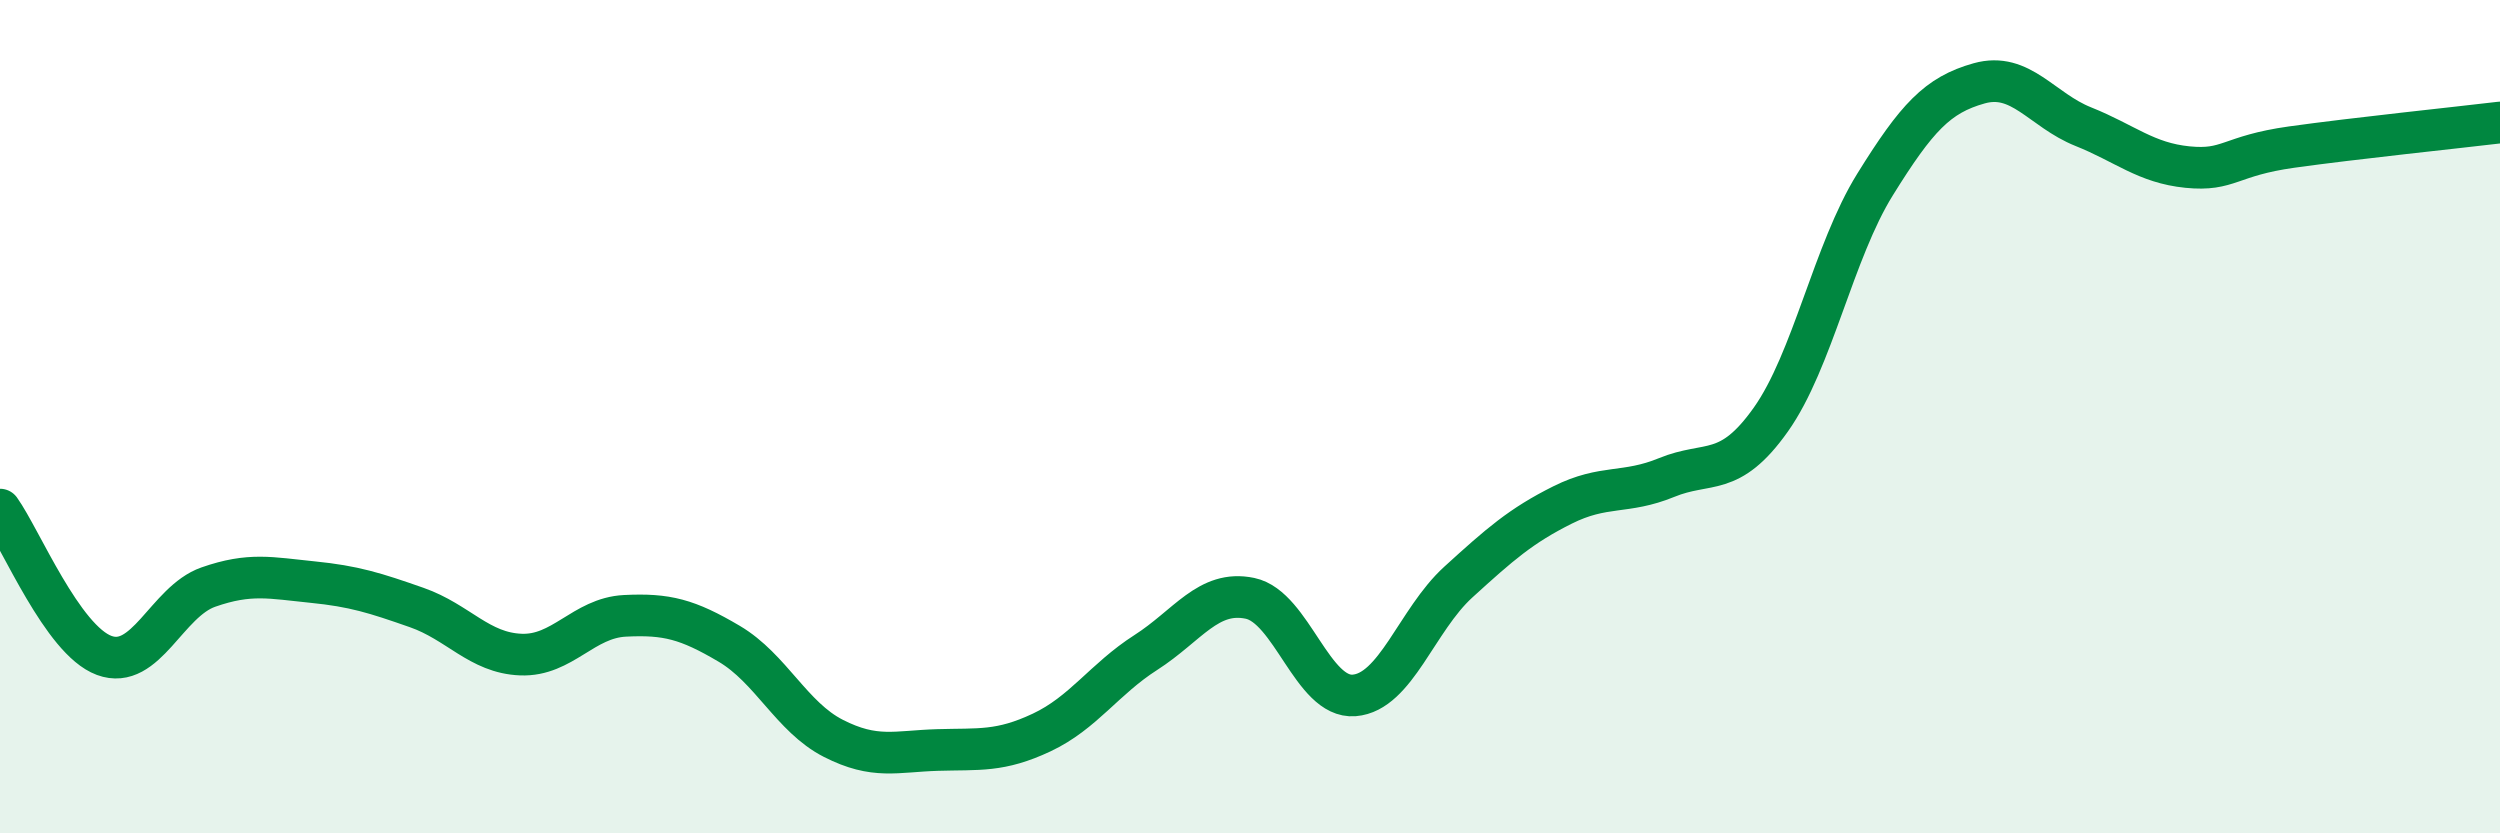
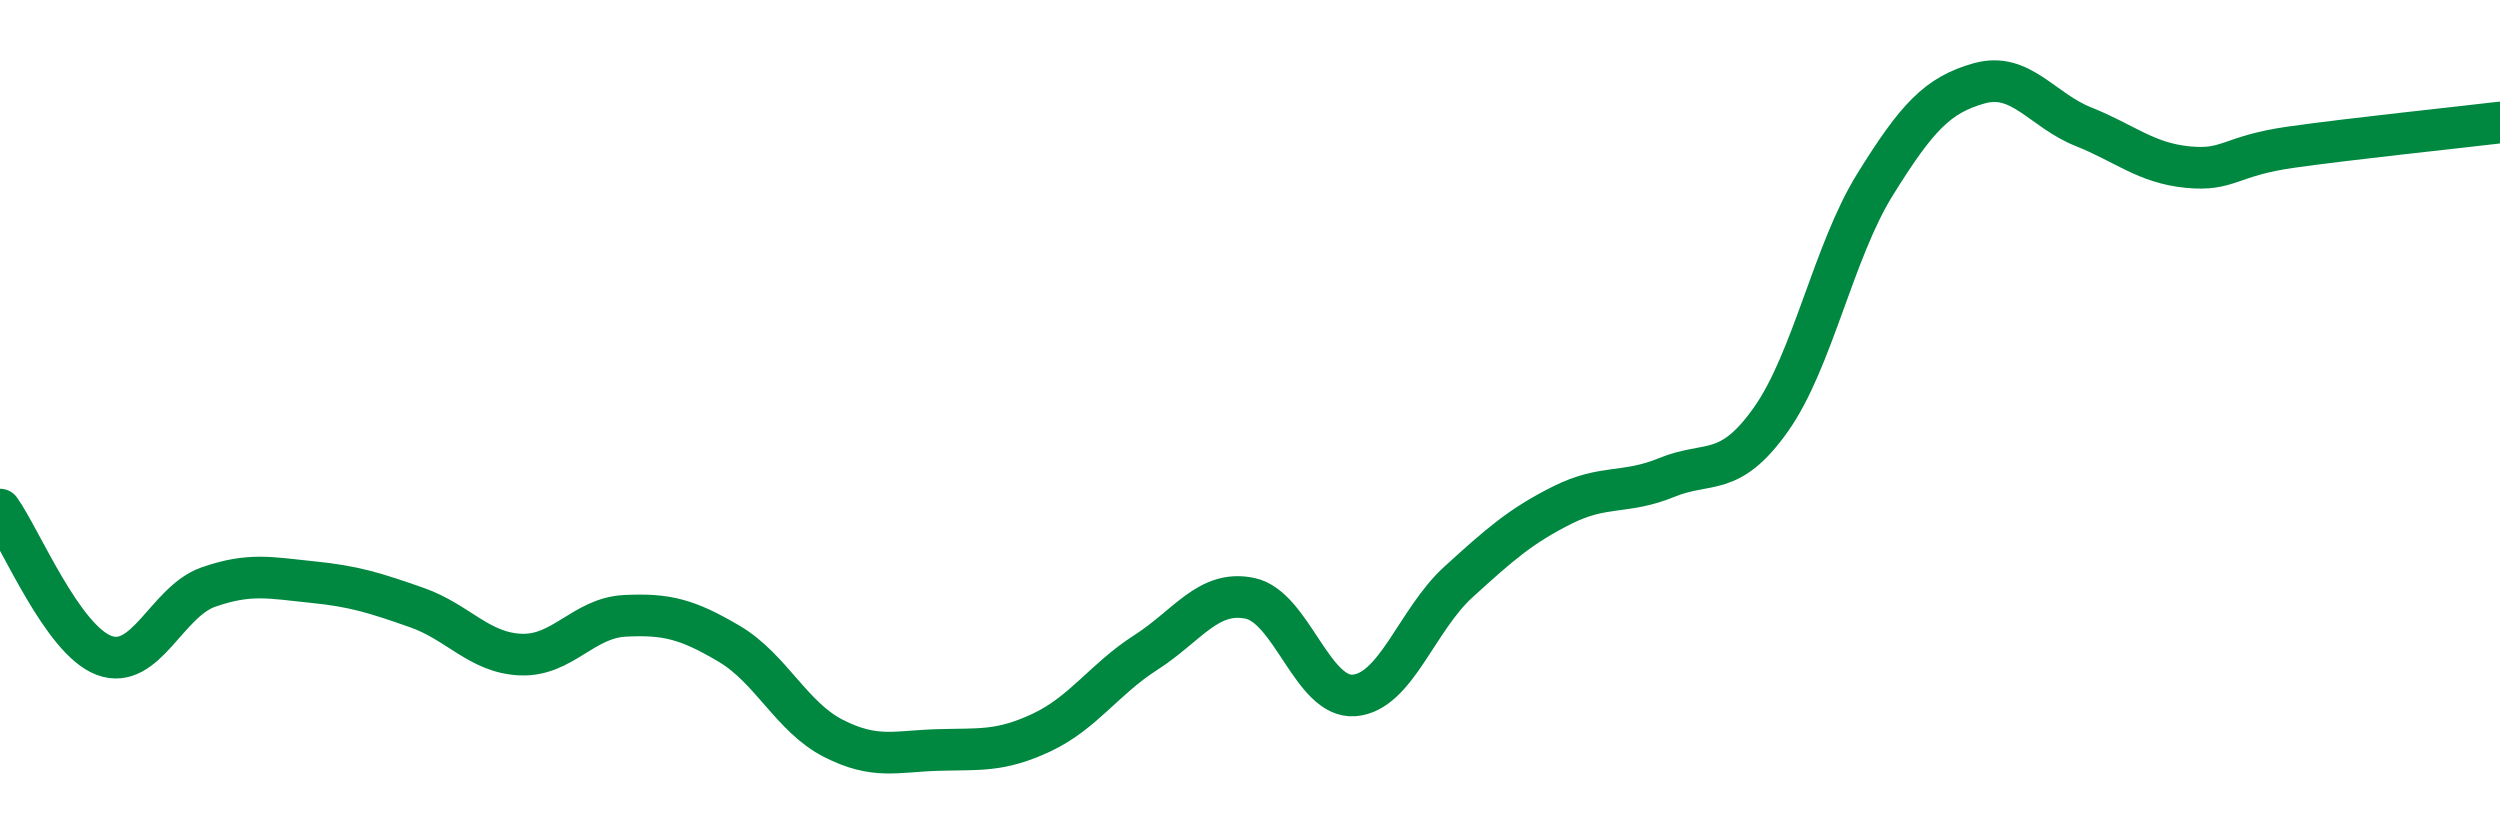
<svg xmlns="http://www.w3.org/2000/svg" width="60" height="20" viewBox="0 0 60 20">
-   <path d="M 0,12.23 C 0.5,12.93 1.5,15.36 2.5,15.73 C 3.5,16.1 4,14.44 5,14.09 C 6,13.74 6.5,13.87 7.5,13.97 C 8.5,14.07 9,14.23 10,14.58 C 11,14.93 11.5,15.67 12.5,15.71 C 13.5,15.75 14,14.83 15,14.78 C 16,14.73 16.5,14.86 17.5,15.45 C 18.5,16.04 19,17.21 20,17.72 C 21,18.23 21.5,18.03 22.5,18 C 23.5,17.97 24,18.05 25,17.58 C 26,17.11 26.5,16.3 27.5,15.66 C 28.5,15.02 29,14.15 30,14.36 C 31,14.57 31.5,16.77 32.5,16.69 C 33.5,16.61 34,14.88 35,13.97 C 36,13.06 36.5,12.62 37.5,12.12 C 38.5,11.62 39,11.87 40,11.46 C 41,11.05 41.5,11.48 42.5,10.07 C 43.5,8.66 44,6.04 45,4.43 C 46,2.82 46.5,2.28 47.5,2 C 48.5,1.72 49,2.64 50,3.04 C 51,3.44 51.5,3.91 52.5,4.01 C 53.5,4.11 53.5,3.74 55,3.53 C 56.5,3.32 59,3.06 60,2.94L60 20L0 20Z" fill="#008740" opacity="0.1" stroke-linecap="round" stroke-linejoin="round" />
  <path d="M 0,12.23 C 0.5,12.93 1.5,15.36 2.5,15.73 C 3.5,16.1 4,14.44 5,14.09 C 6,13.74 6.5,13.87 7.5,13.97 C 8.5,14.07 9,14.23 10,14.58 C 11,14.93 11.5,15.67 12.5,15.71 C 13.5,15.75 14,14.83 15,14.78 C 16,14.73 16.5,14.86 17.5,15.45 C 18.5,16.04 19,17.21 20,17.72 C 21,18.23 21.5,18.03 22.5,18 C 23.5,17.97 24,18.05 25,17.58 C 26,17.11 26.5,16.3 27.5,15.66 C 28.5,15.02 29,14.15 30,14.36 C 31,14.57 31.5,16.77 32.5,16.69 C 33.5,16.61 34,14.88 35,13.97 C 36,13.06 36.5,12.62 37.5,12.12 C 38.5,11.62 39,11.87 40,11.46 C 41,11.05 41.5,11.48 42.5,10.07 C 43.5,8.66 44,6.04 45,4.43 C 46,2.82 46.5,2.28 47.5,2 C 48.5,1.72 49,2.64 50,3.04 C 51,3.44 51.5,3.91 52.5,4.01 C 53.5,4.11 53.5,3.74 55,3.53 C 56.5,3.32 59,3.06 60,2.94" stroke="#008740" stroke-width="1" fill="none" stroke-linecap="round" stroke-linejoin="round" />
</svg>